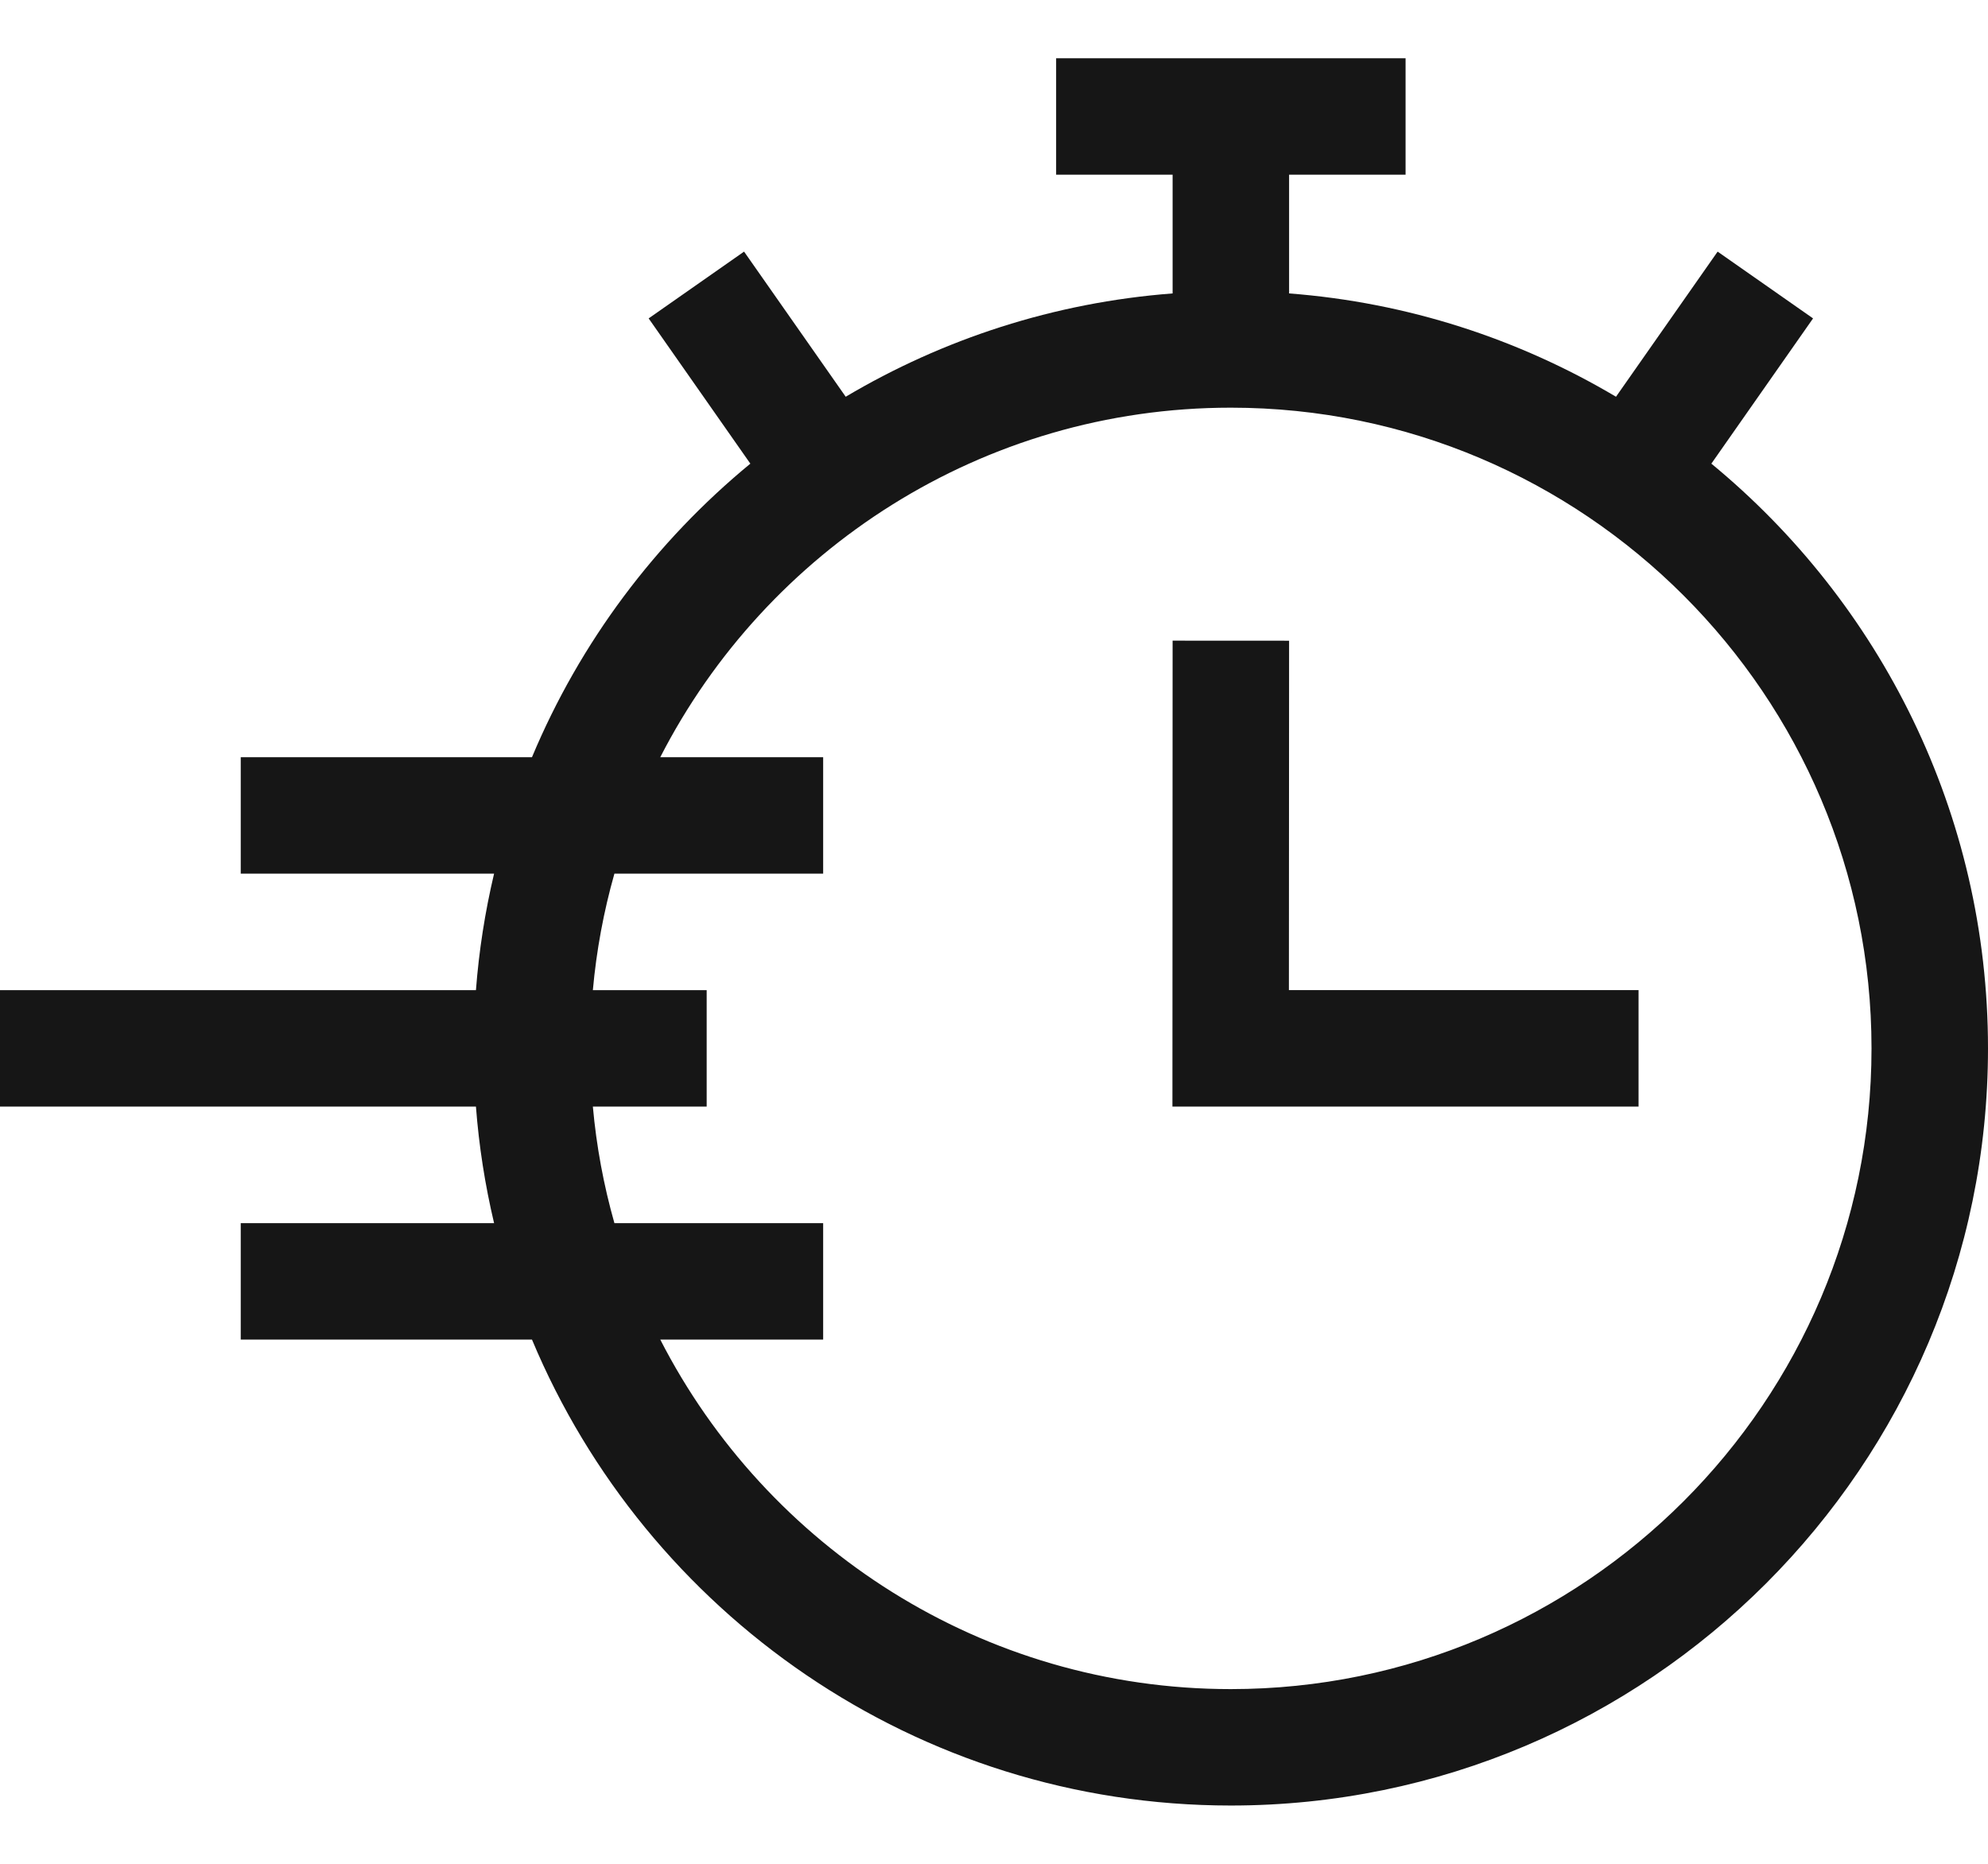
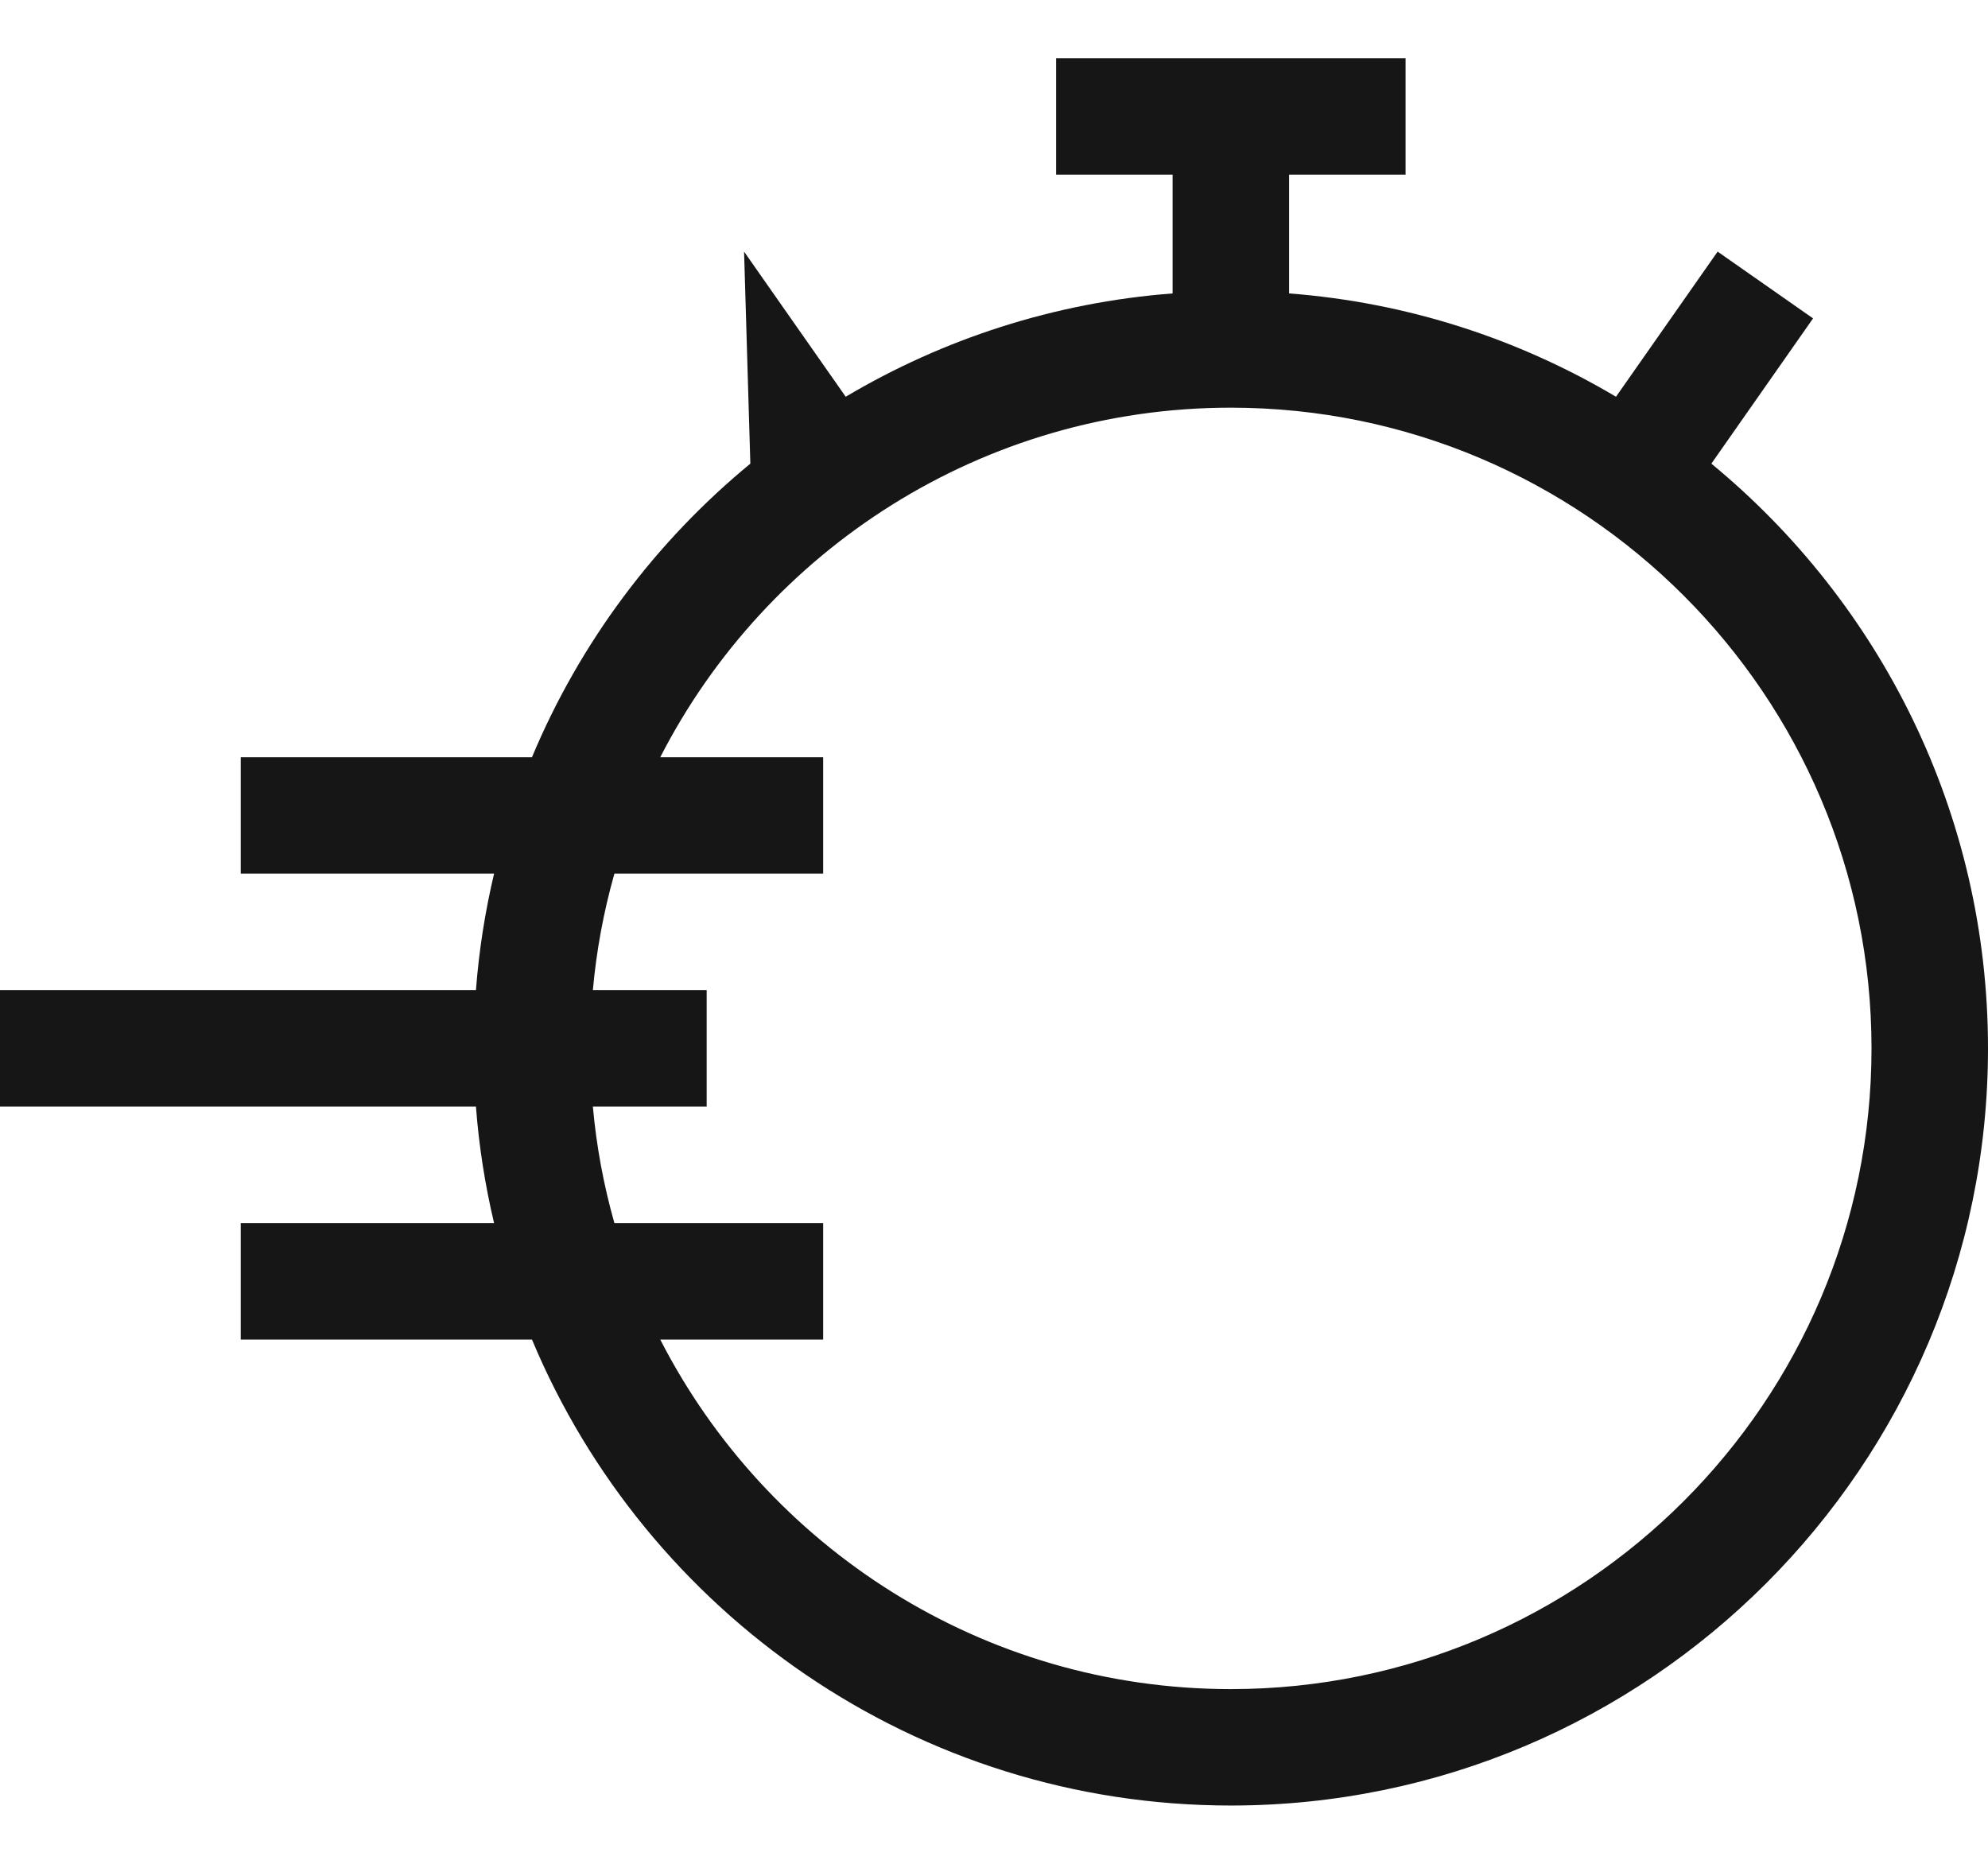
<svg xmlns="http://www.w3.org/2000/svg" width="32" height="30" viewBox="0 0 32 30" fill="none">
  <g id="Frame" clip-path="url(#clip0_16059_630)">
    <g id="Group">
-       <path id="Vector" d="M20.75 10.313L18.875 10.312L18.872 17.812H26.375V15.937H20.747L20.75 10.313Z" fill="#161616" />
-       <path id="Vector_2" d="M27.547 7.463L29.184 5.125L27.648 4.05L26.012 6.386C24.448 5.458 22.66 4.869 20.75 4.723V2.812H22.625V0.938H17V2.812H18.875V4.723C16.965 4.869 15.177 5.458 13.613 6.386L11.977 4.05L10.441 5.125L12.078 7.463C10.552 8.719 9.336 10.339 8.563 12.188H3.875V14.062H7.953C7.807 14.679 7.709 15.306 7.661 15.938H0V17.812H7.661C7.709 18.444 7.807 19.071 7.953 19.688H3.875V21.562H8.563C10.403 25.963 14.752 29.062 19.812 29.062C26.533 29.062 32 23.595 32 16.875C32 13.089 30.264 9.7 27.547 7.463ZM19.812 27.188C15.813 27.188 12.338 24.899 10.628 21.562H13.25V19.688H9.89C9.716 19.075 9.6 18.447 9.543 17.812H11.375V15.938H9.543C9.6 15.303 9.716 14.675 9.89 14.062H13.25V12.188H10.628C12.338 8.851 15.813 6.562 19.812 6.562C25.499 6.562 30.125 11.189 30.125 16.875C30.125 22.561 25.499 27.188 19.812 27.188Z" fill="#161616" />
+       <path id="Vector_2" d="M27.547 7.463L29.184 5.125L27.648 4.05L26.012 6.386C24.448 5.458 22.66 4.869 20.75 4.723V2.812H22.625V0.938H17V2.812H18.875V4.723C16.965 4.869 15.177 5.458 13.613 6.386L11.977 4.05L12.078 7.463C10.552 8.719 9.336 10.339 8.563 12.188H3.875V14.062H7.953C7.807 14.679 7.709 15.306 7.661 15.938H0V17.812H7.661C7.709 18.444 7.807 19.071 7.953 19.688H3.875V21.562H8.563C10.403 25.963 14.752 29.062 19.812 29.062C26.533 29.062 32 23.595 32 16.875C32 13.089 30.264 9.7 27.547 7.463ZM19.812 27.188C15.813 27.188 12.338 24.899 10.628 21.562H13.25V19.688H9.89C9.716 19.075 9.6 18.447 9.543 17.812H11.375V15.938H9.543C9.6 15.303 9.716 14.675 9.89 14.062H13.25V12.188H10.628C12.338 8.851 15.813 6.562 19.812 6.562C25.499 6.562 30.125 11.189 30.125 16.875C30.125 22.561 25.499 27.188 19.812 27.188Z" fill="#161616" />
    </g>
  </g>
  <defs>
    <clipPath id="clip0_16059_630">
      <rect width="32" height="30" fill="white" />
    </clipPath>
  </defs>
</svg>